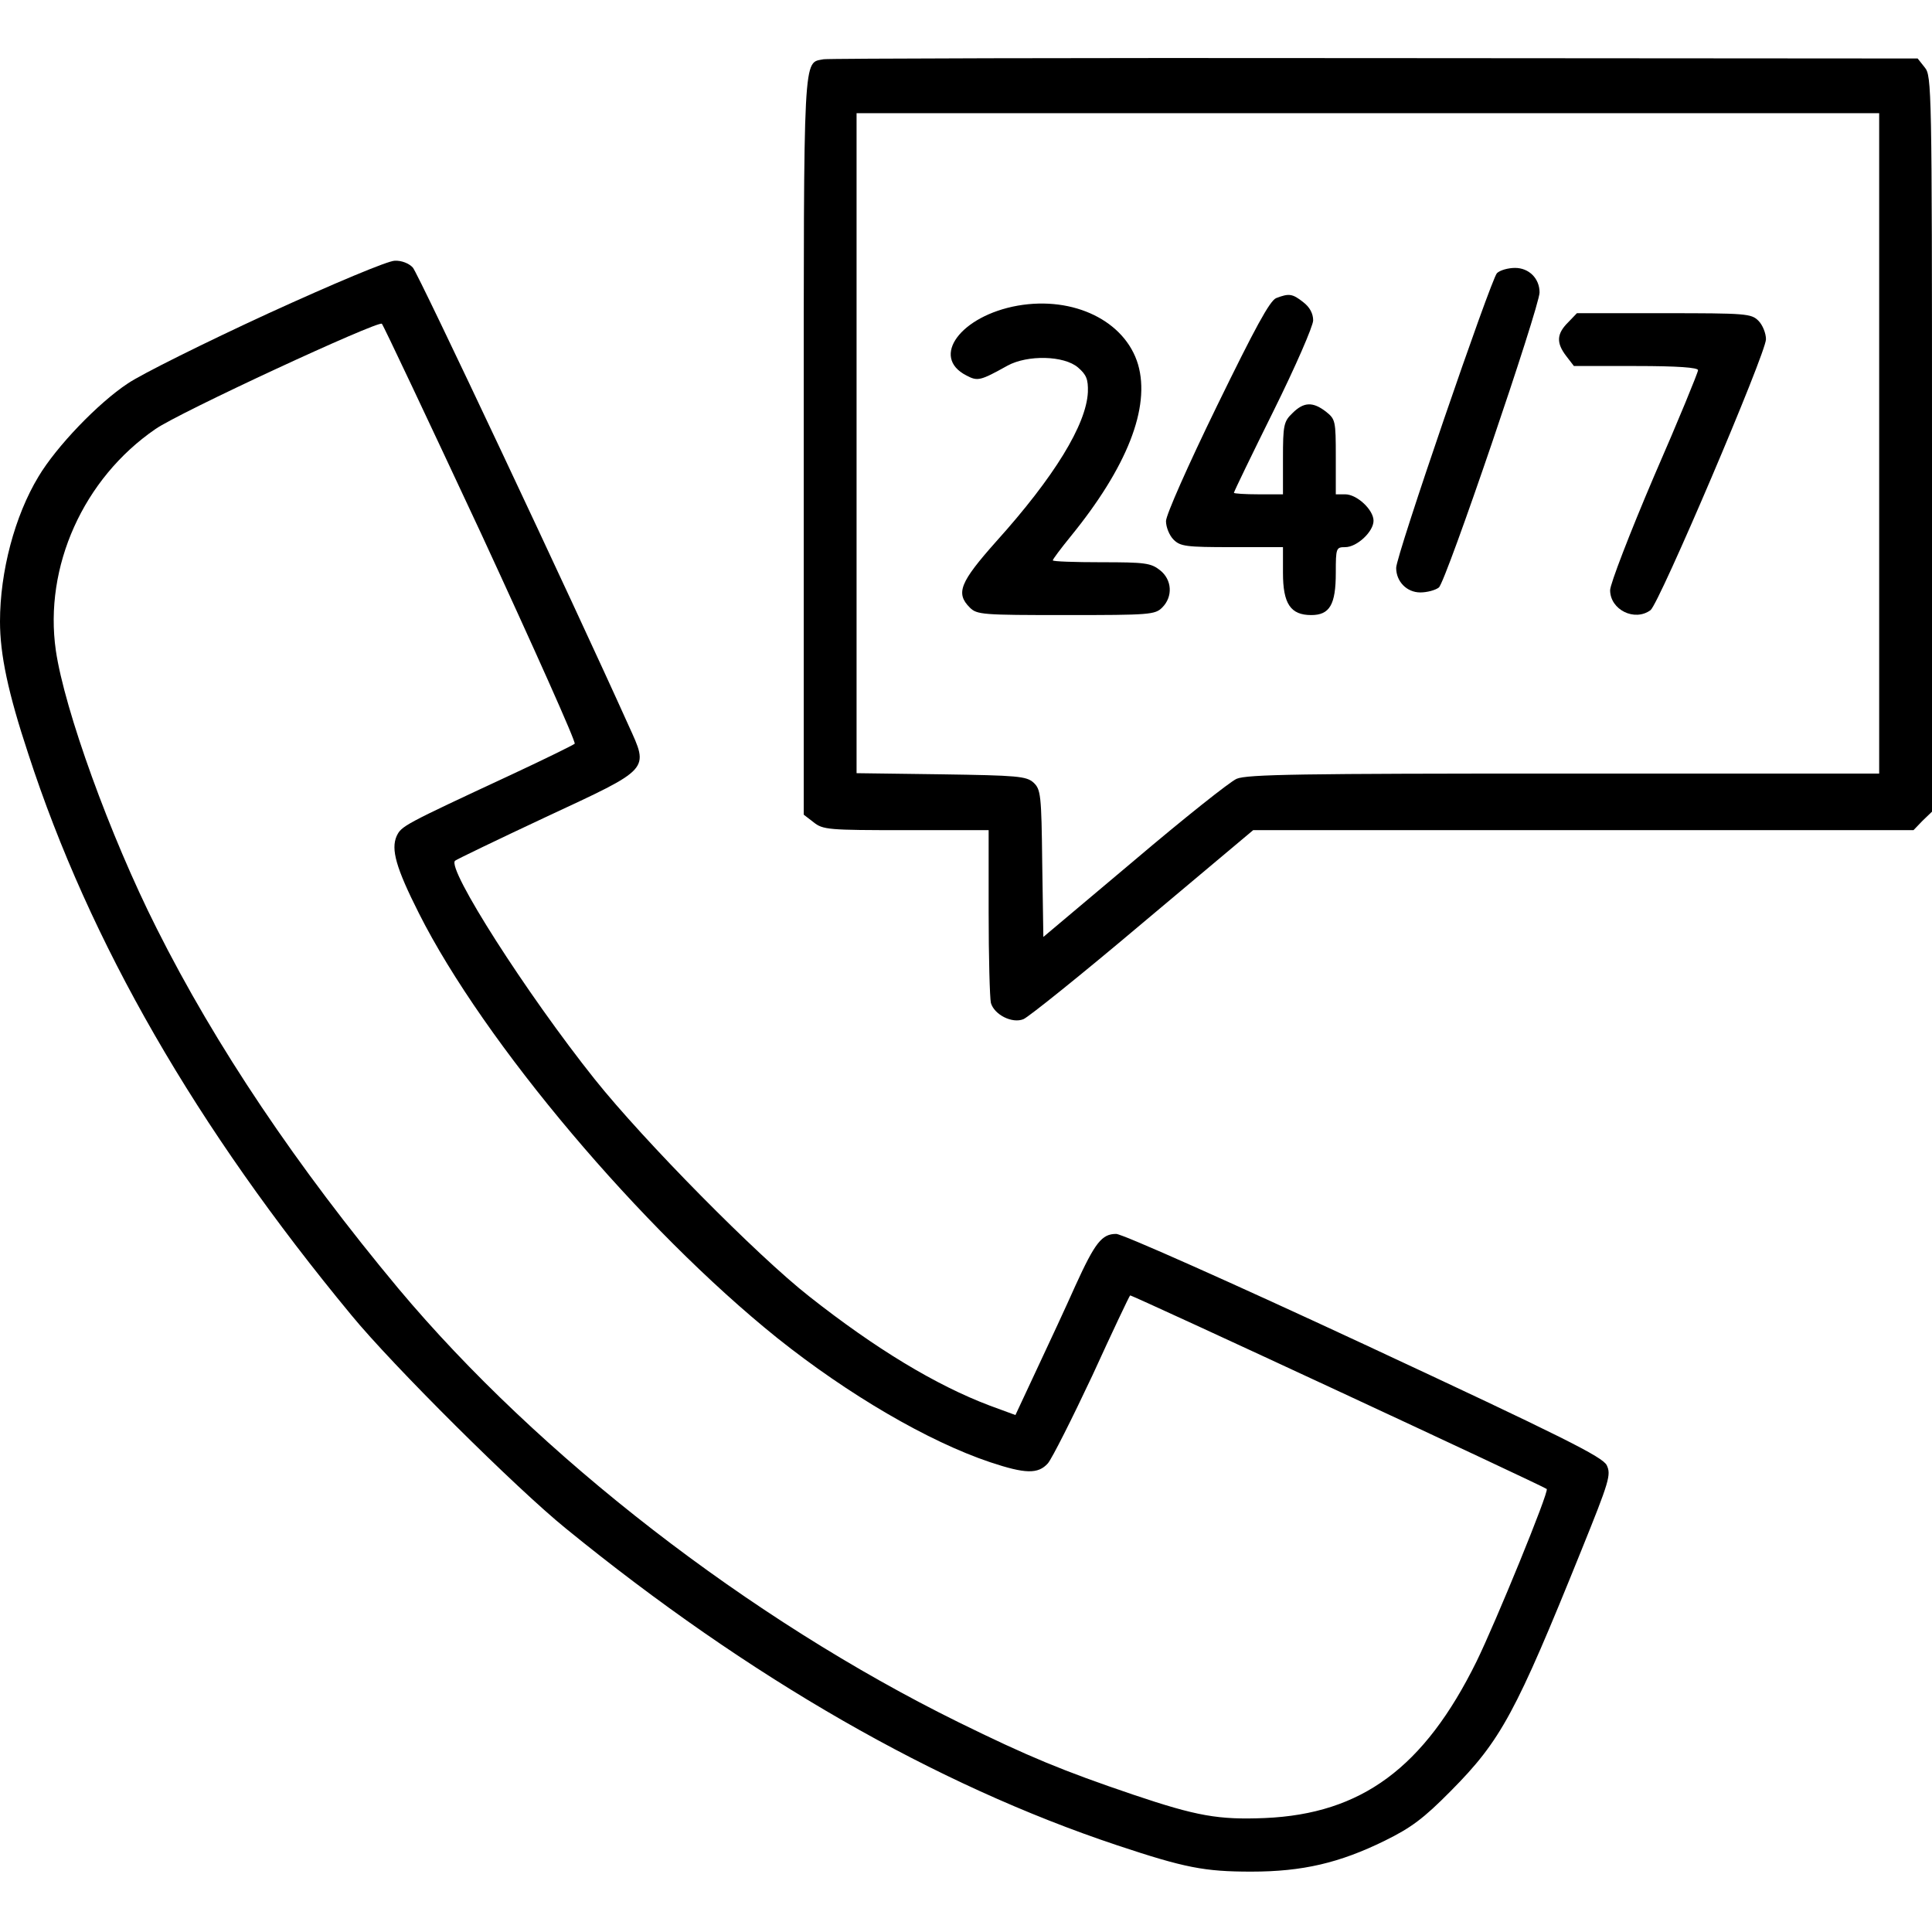
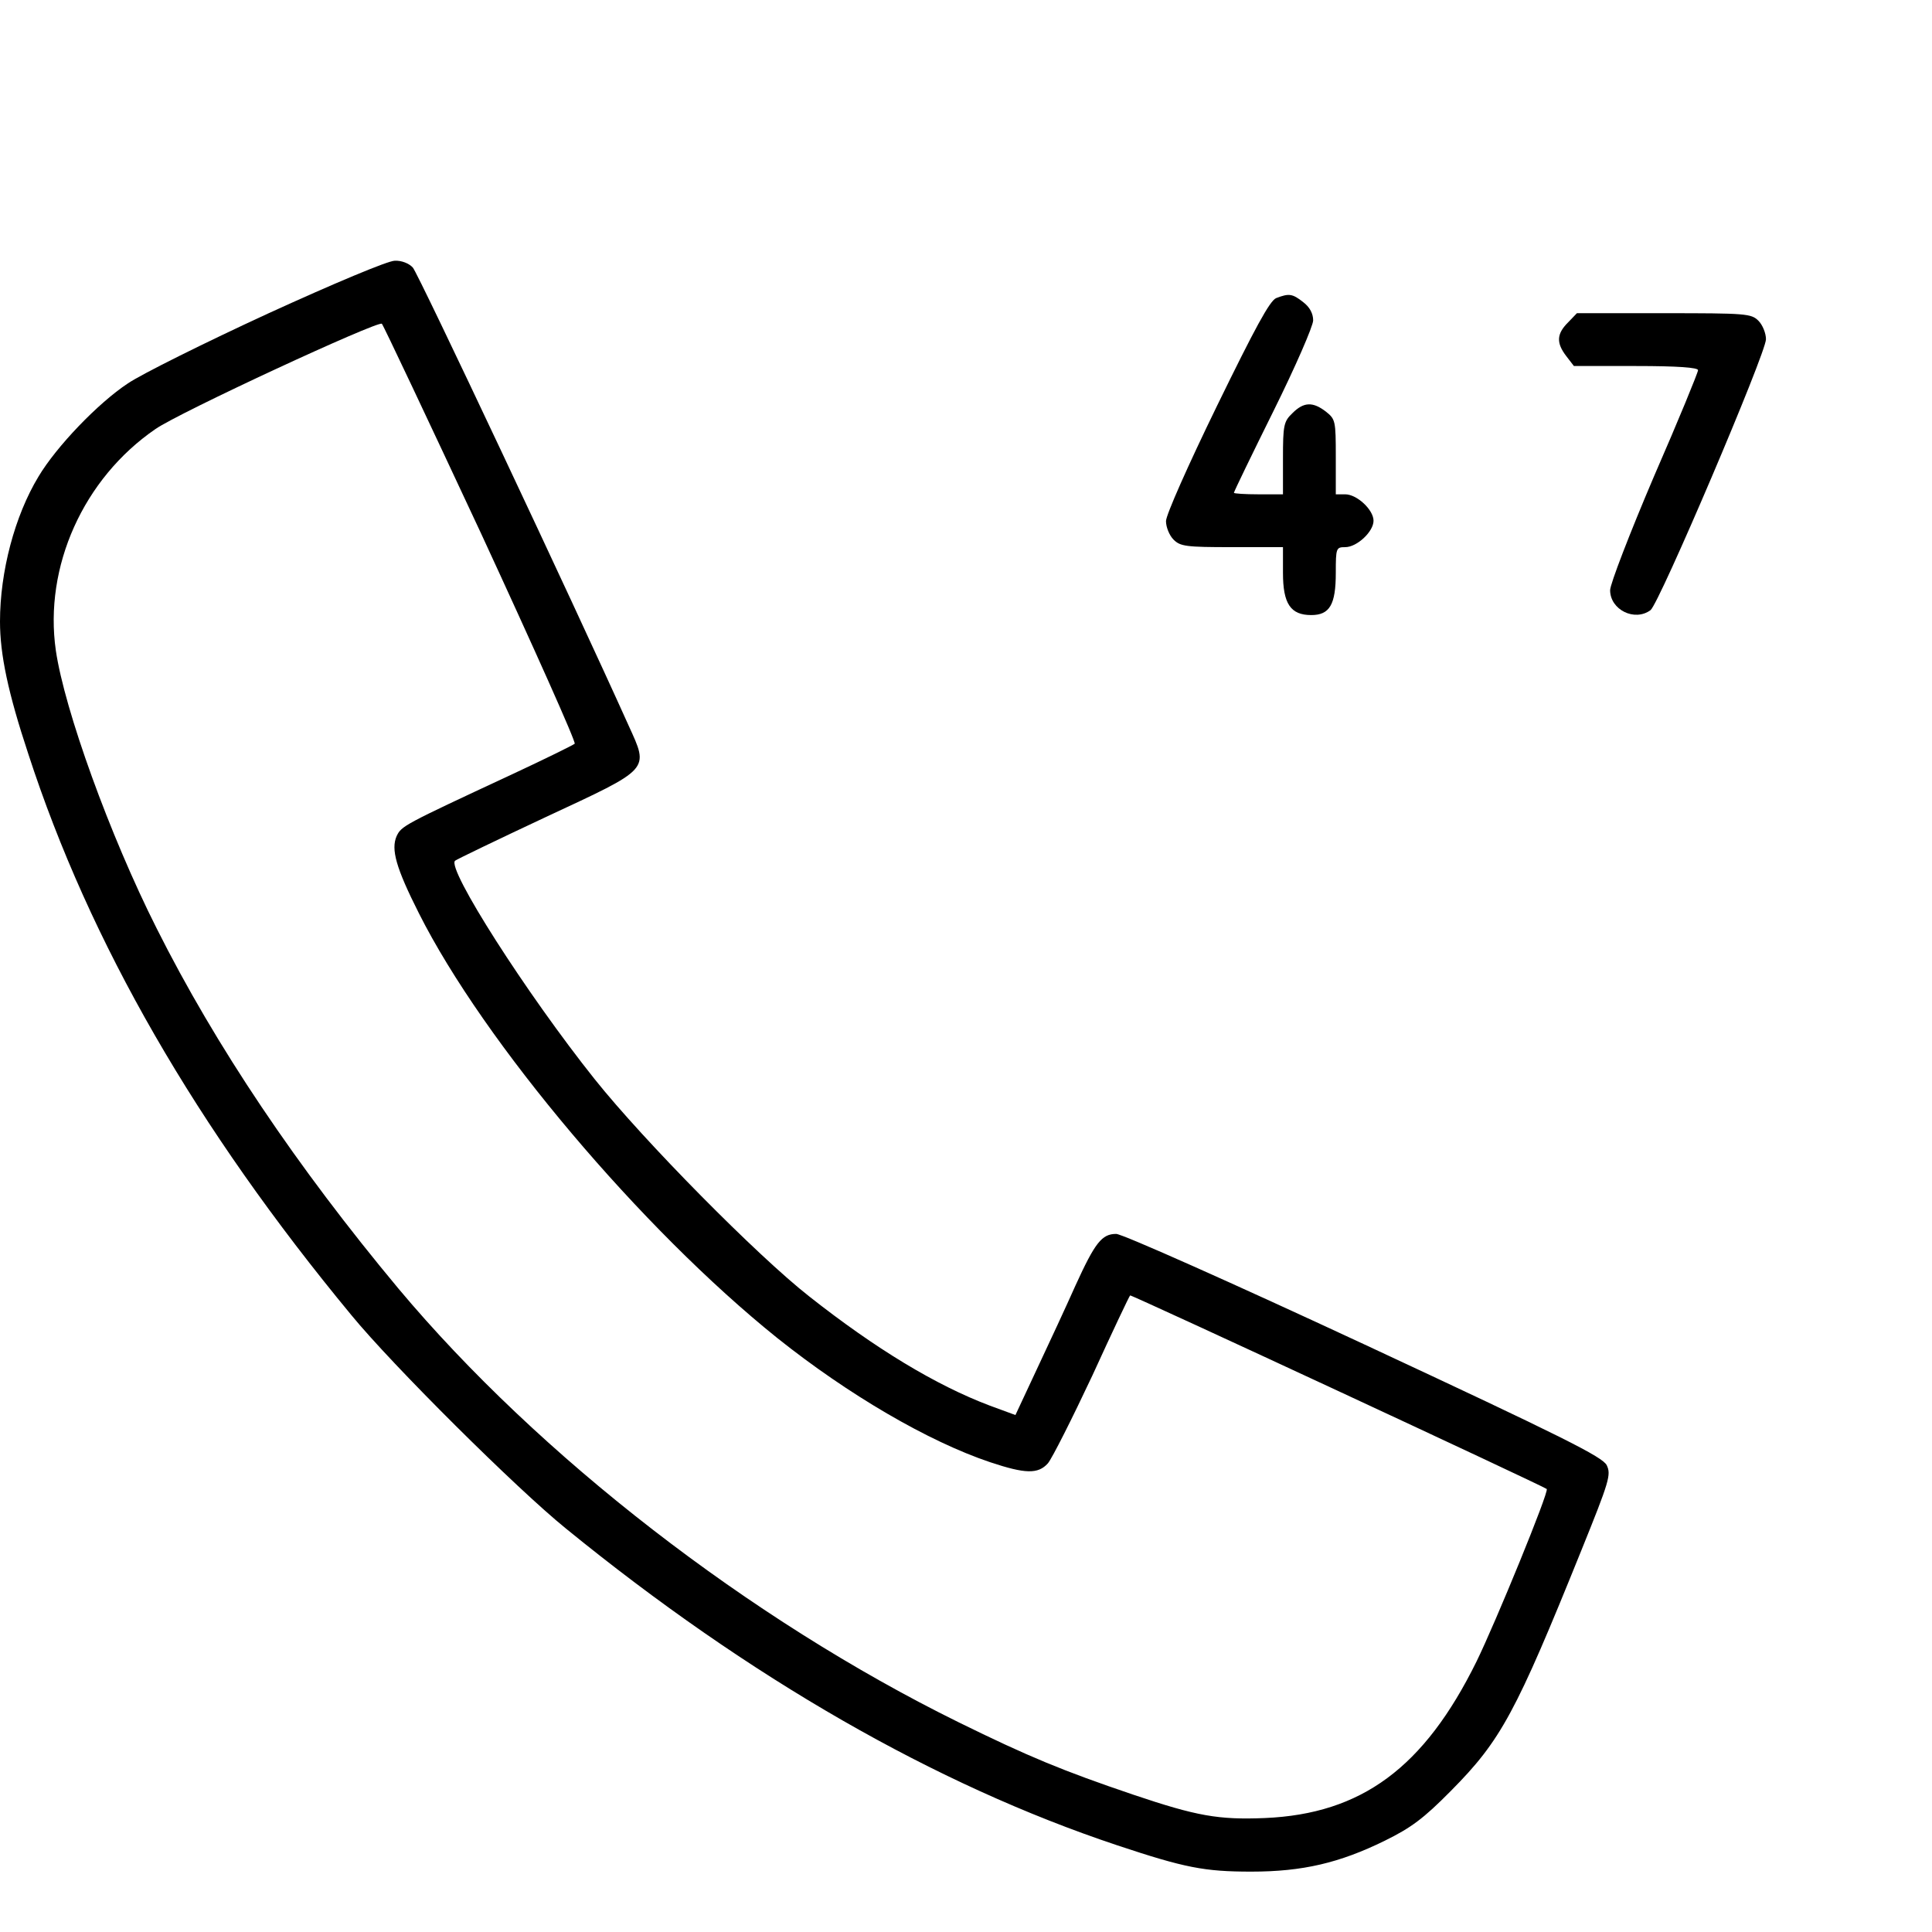
<svg xmlns="http://www.w3.org/2000/svg" version="1.0" width="512pt" height="512pt" viewBox="0 0 512 512" preserveAspectRatio="xMidYMid meet">
  <g transform="translate(0,512) scale(0.1,-0.1)" fill="#000000" stroke="none">
-     <path d="M2183 4963 c-55 -11 -53 35 -53 -1024 l0 -978 26 -20 c25 -20 39 -21 245 -21 l219 0 0 -217 c0 -120 3 -228 6 -241 9 -31 56 -55 86 -43 13 5 155 119 316 255 l293 246 875 0 875 0 24 25 25 24 0 974 c0 945 -1 976 -19 998 l-19 24 -1439 1 c-791 1 -1448 -1 -1460 -3z m2797 -1018 l0 -875 -835 0 c-695 0 -841 -2 -868 -14 -18 -8 -140 -105 -272 -217 l-240 -202 -3 195 c-2 183 -4 196 -23 214 -19 17 -42 19 -245 22 l-224 3 0 875 0 874 1355 0 1355 0 0 -875z" />
-     <path d="M3967 4396 c-16 -17 -268 -751 -267 -781 0 -36 28 -65 64 -65 18 0 40 6 49 13 18 12 267 744 267 782 0 37 -28 65 -65 65 -18 0 -40 -6 -48 -14z" />
+     <path d="M3967 4396 z" />
    <path d="M3382 4330 c-17 -7 -56 -79 -157 -286 -77 -158 -135 -289 -135 -305 0 -16 9 -38 20 -49 18 -18 33 -20 155 -20 l135 0 0 -68 c0 -82 20 -112 75 -112 49 0 65 28 65 112 0 66 1 68 25 68 31 0 75 41 75 70 0 29 -44 70 -75 70 l-25 0 0 99 c0 96 -1 100 -26 120 -35 27 -59 26 -89 -4 -23 -22 -25 -32 -25 -120 l0 -95 -65 0 c-36 0 -65 2 -65 4 0 3 47 100 105 217 58 117 105 225 105 240 0 18 -9 35 -26 48 -29 23 -38 24 -72 11z" />
-     <path d="M2697 4310 c-151 -27 -232 -136 -136 -185 30 -16 37 -14 109 26 53 29 150 27 187 -5 22 -19 27 -31 26 -65 -4 -86 -89 -225 -243 -396 -96 -108 -108 -137 -70 -175 19 -19 33 -20 255 -20 222 0 236 1 255 20 29 29 26 74 -6 99 -24 19 -40 21 -155 21 -71 0 -129 2 -129 5 0 3 21 31 47 63 150 184 212 342 179 456 -34 115 -170 182 -319 156z" />
    <path d="M4155 4265 c-30 -30 -31 -54 -4 -89 l20 -26 165 0 c110 0 164 -4 164 -11 0 -6 -52 -133 -117 -282 -64 -150 -116 -285 -116 -301 0 -52 65 -84 107 -53 23 17 306 681 306 718 0 16 -9 38 -20 49 -19 19 -33 20 -250 20 l-231 0 -24 -25z" />
    <path d="M710 4289 c-167 -77 -334 -160 -371 -185 -79 -52 -190 -168 -237 -247 -63 -104 -102 -252 -102 -384 0 -87 21 -188 75 -351 163 -501 445 -990 856 -1487 109 -133 438 -460 569 -566 486 -396 980 -679 1460 -839 180 -60 232 -70 356 -70 136 0 234 23 354 82 69 34 102 58 175 132 133 134 172 207 346 638 74 183 79 200 67 225 -11 22 -112 73 -642 320 -348 162 -642 293 -658 293 -38 0 -56 -23 -108 -137 -24 -54 -70 -153 -102 -221 l-57 -122 -68 25 c-143 54 -303 151 -478 289 -138 108 -439 413 -569 576 -181 227 -393 559 -370 579 5 4 113 56 241 116 279 130 273 123 219 242 -148 329 -558 1199 -572 1214 -10 11 -30 19 -48 18 -18 0 -161 -60 -336 -140z m565 -583 c140 -303 252 -553 248 -557 -5 -4 -80 -41 -168 -82 -288 -134 -291 -136 -304 -163 -15 -35 -2 -83 59 -204 172 -342 590 -837 950 -1126 188 -150 400 -274 564 -329 93 -31 127 -32 153 -3 11 13 64 118 118 233 53 116 98 211 100 212 2 3 1097 -506 1104 -513 7 -6 -136 -355 -186 -457 -139 -282 -305 -404 -561 -415 -123 -5 -180 5 -349 62 -186 63 -278 101 -463 192 -554 273 -1112 705 -1484 1149 -270 324 -484 642 -641 955 -124 246 -244 579 -267 736 -32 222 73 456 264 587 63 44 590 288 600 279 4 -4 122 -254 263 -556z" />
  </g>
</svg>